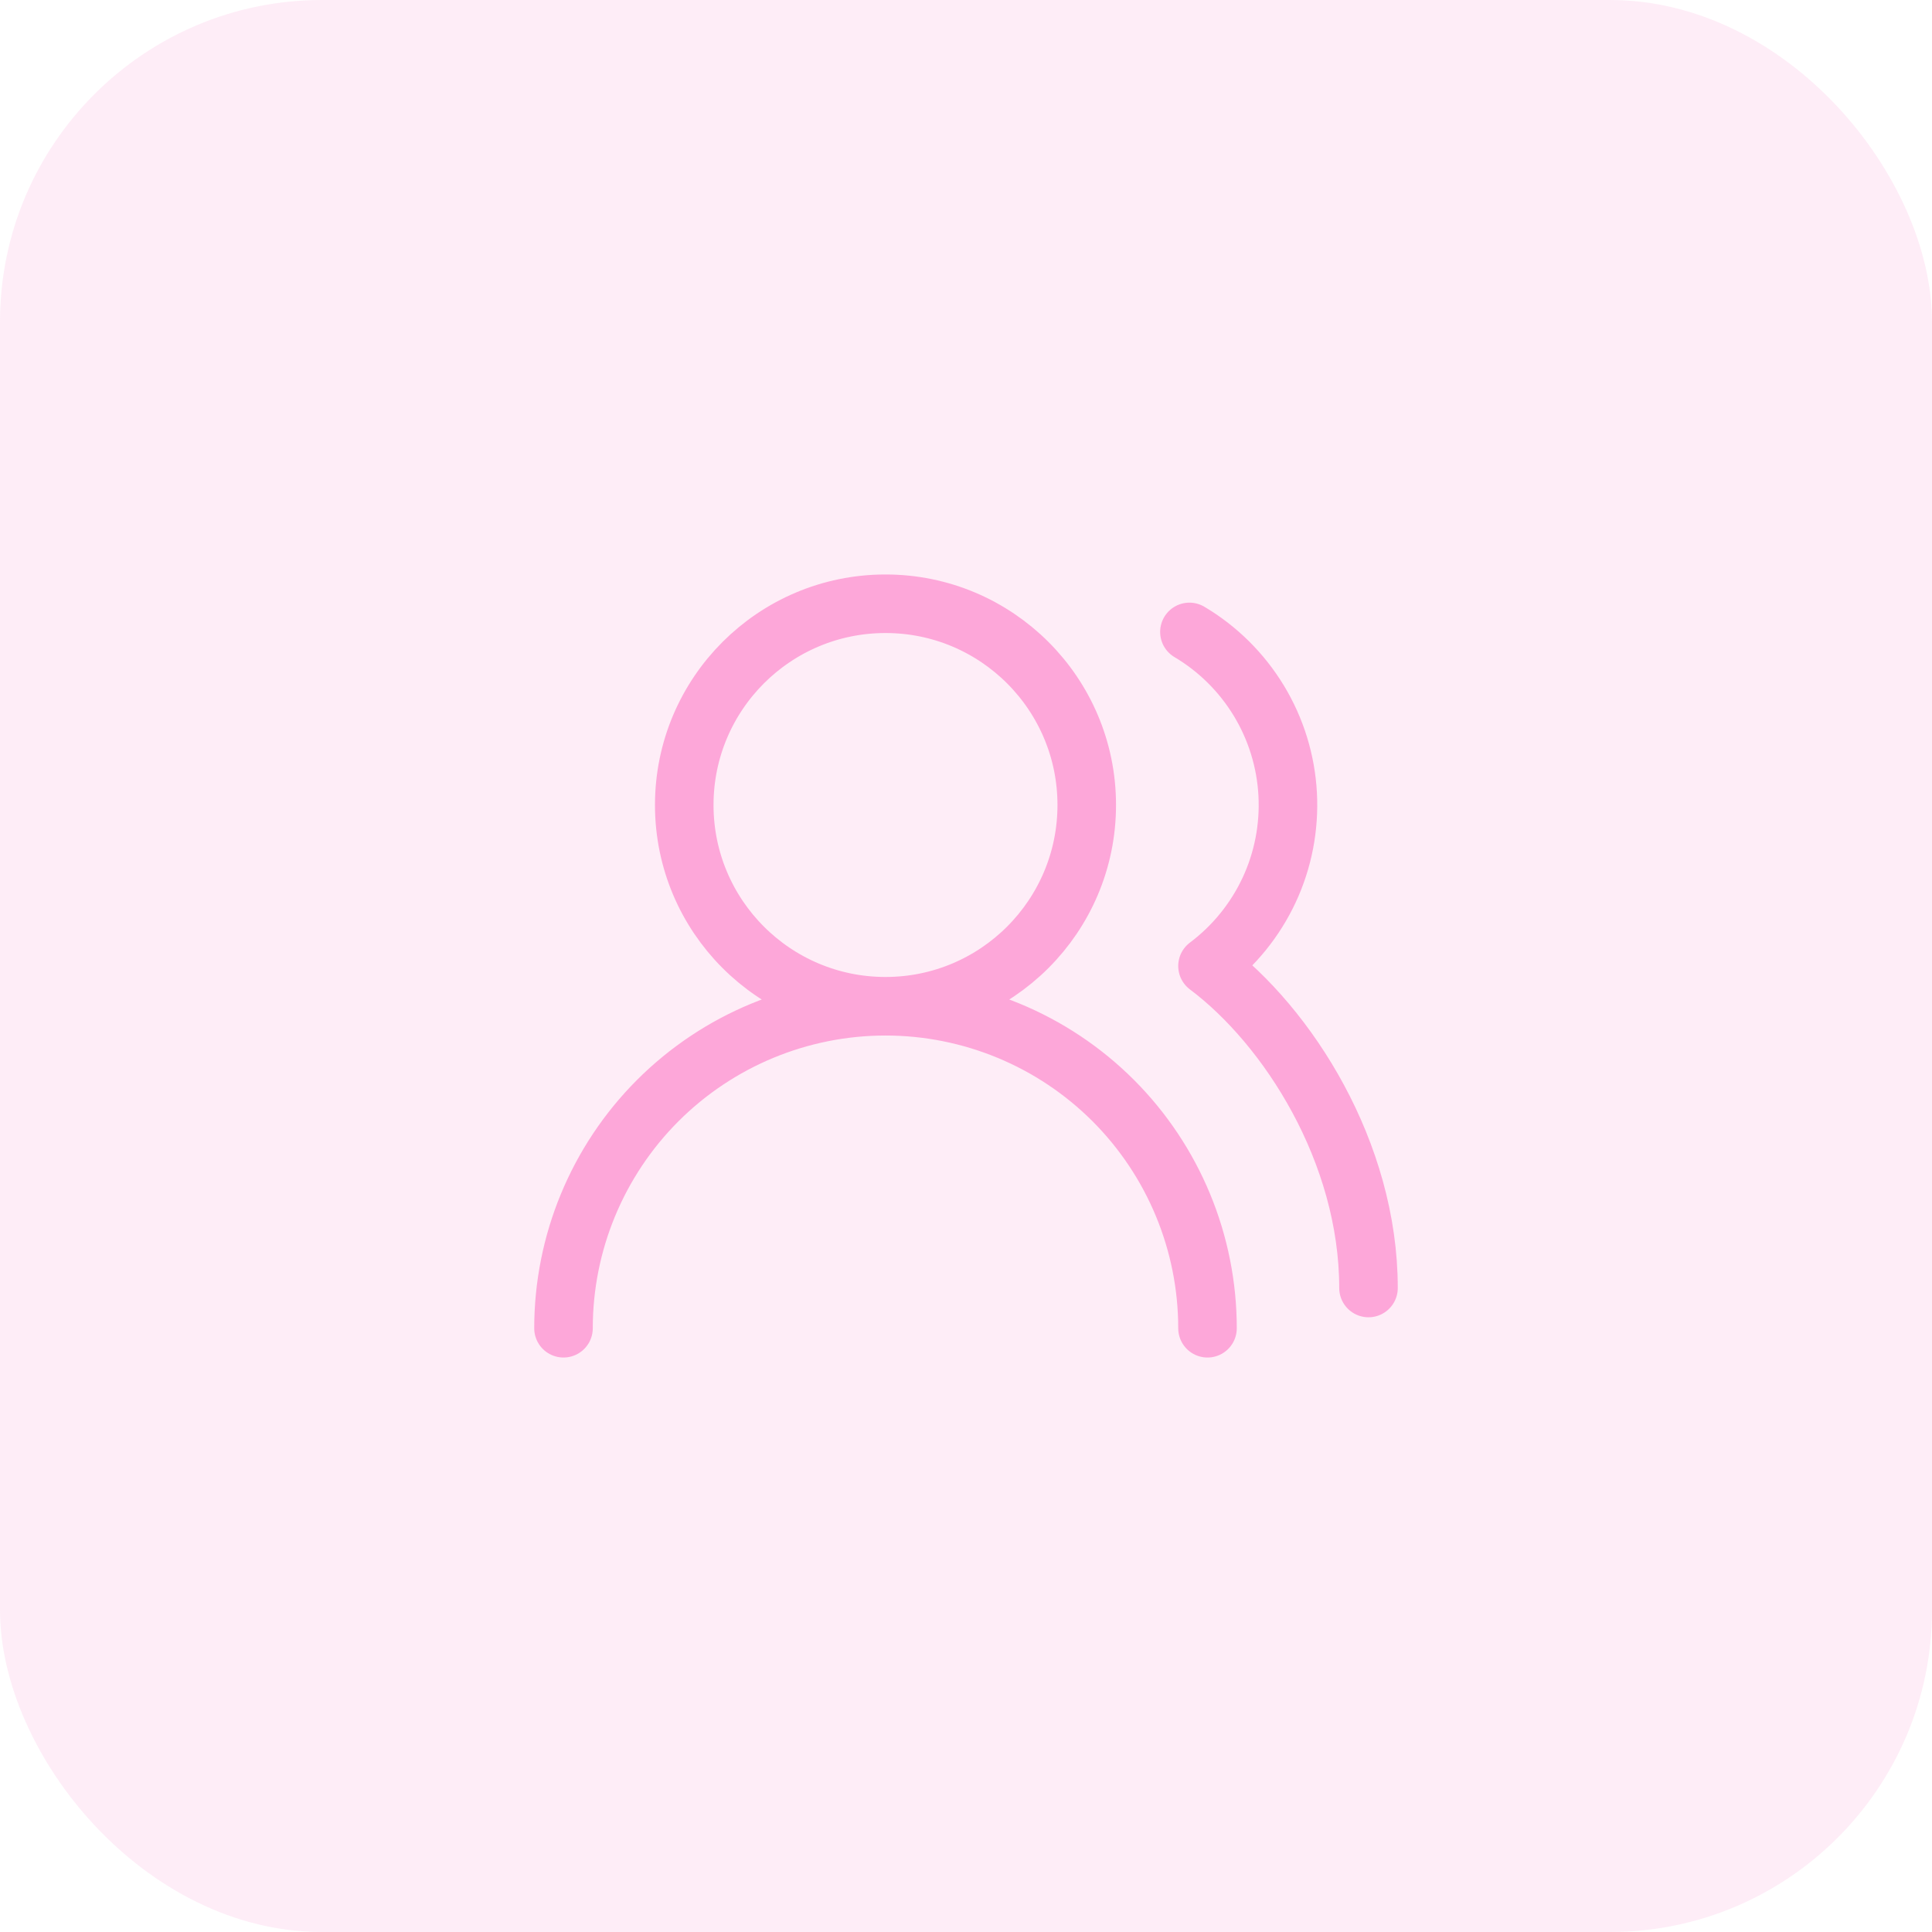
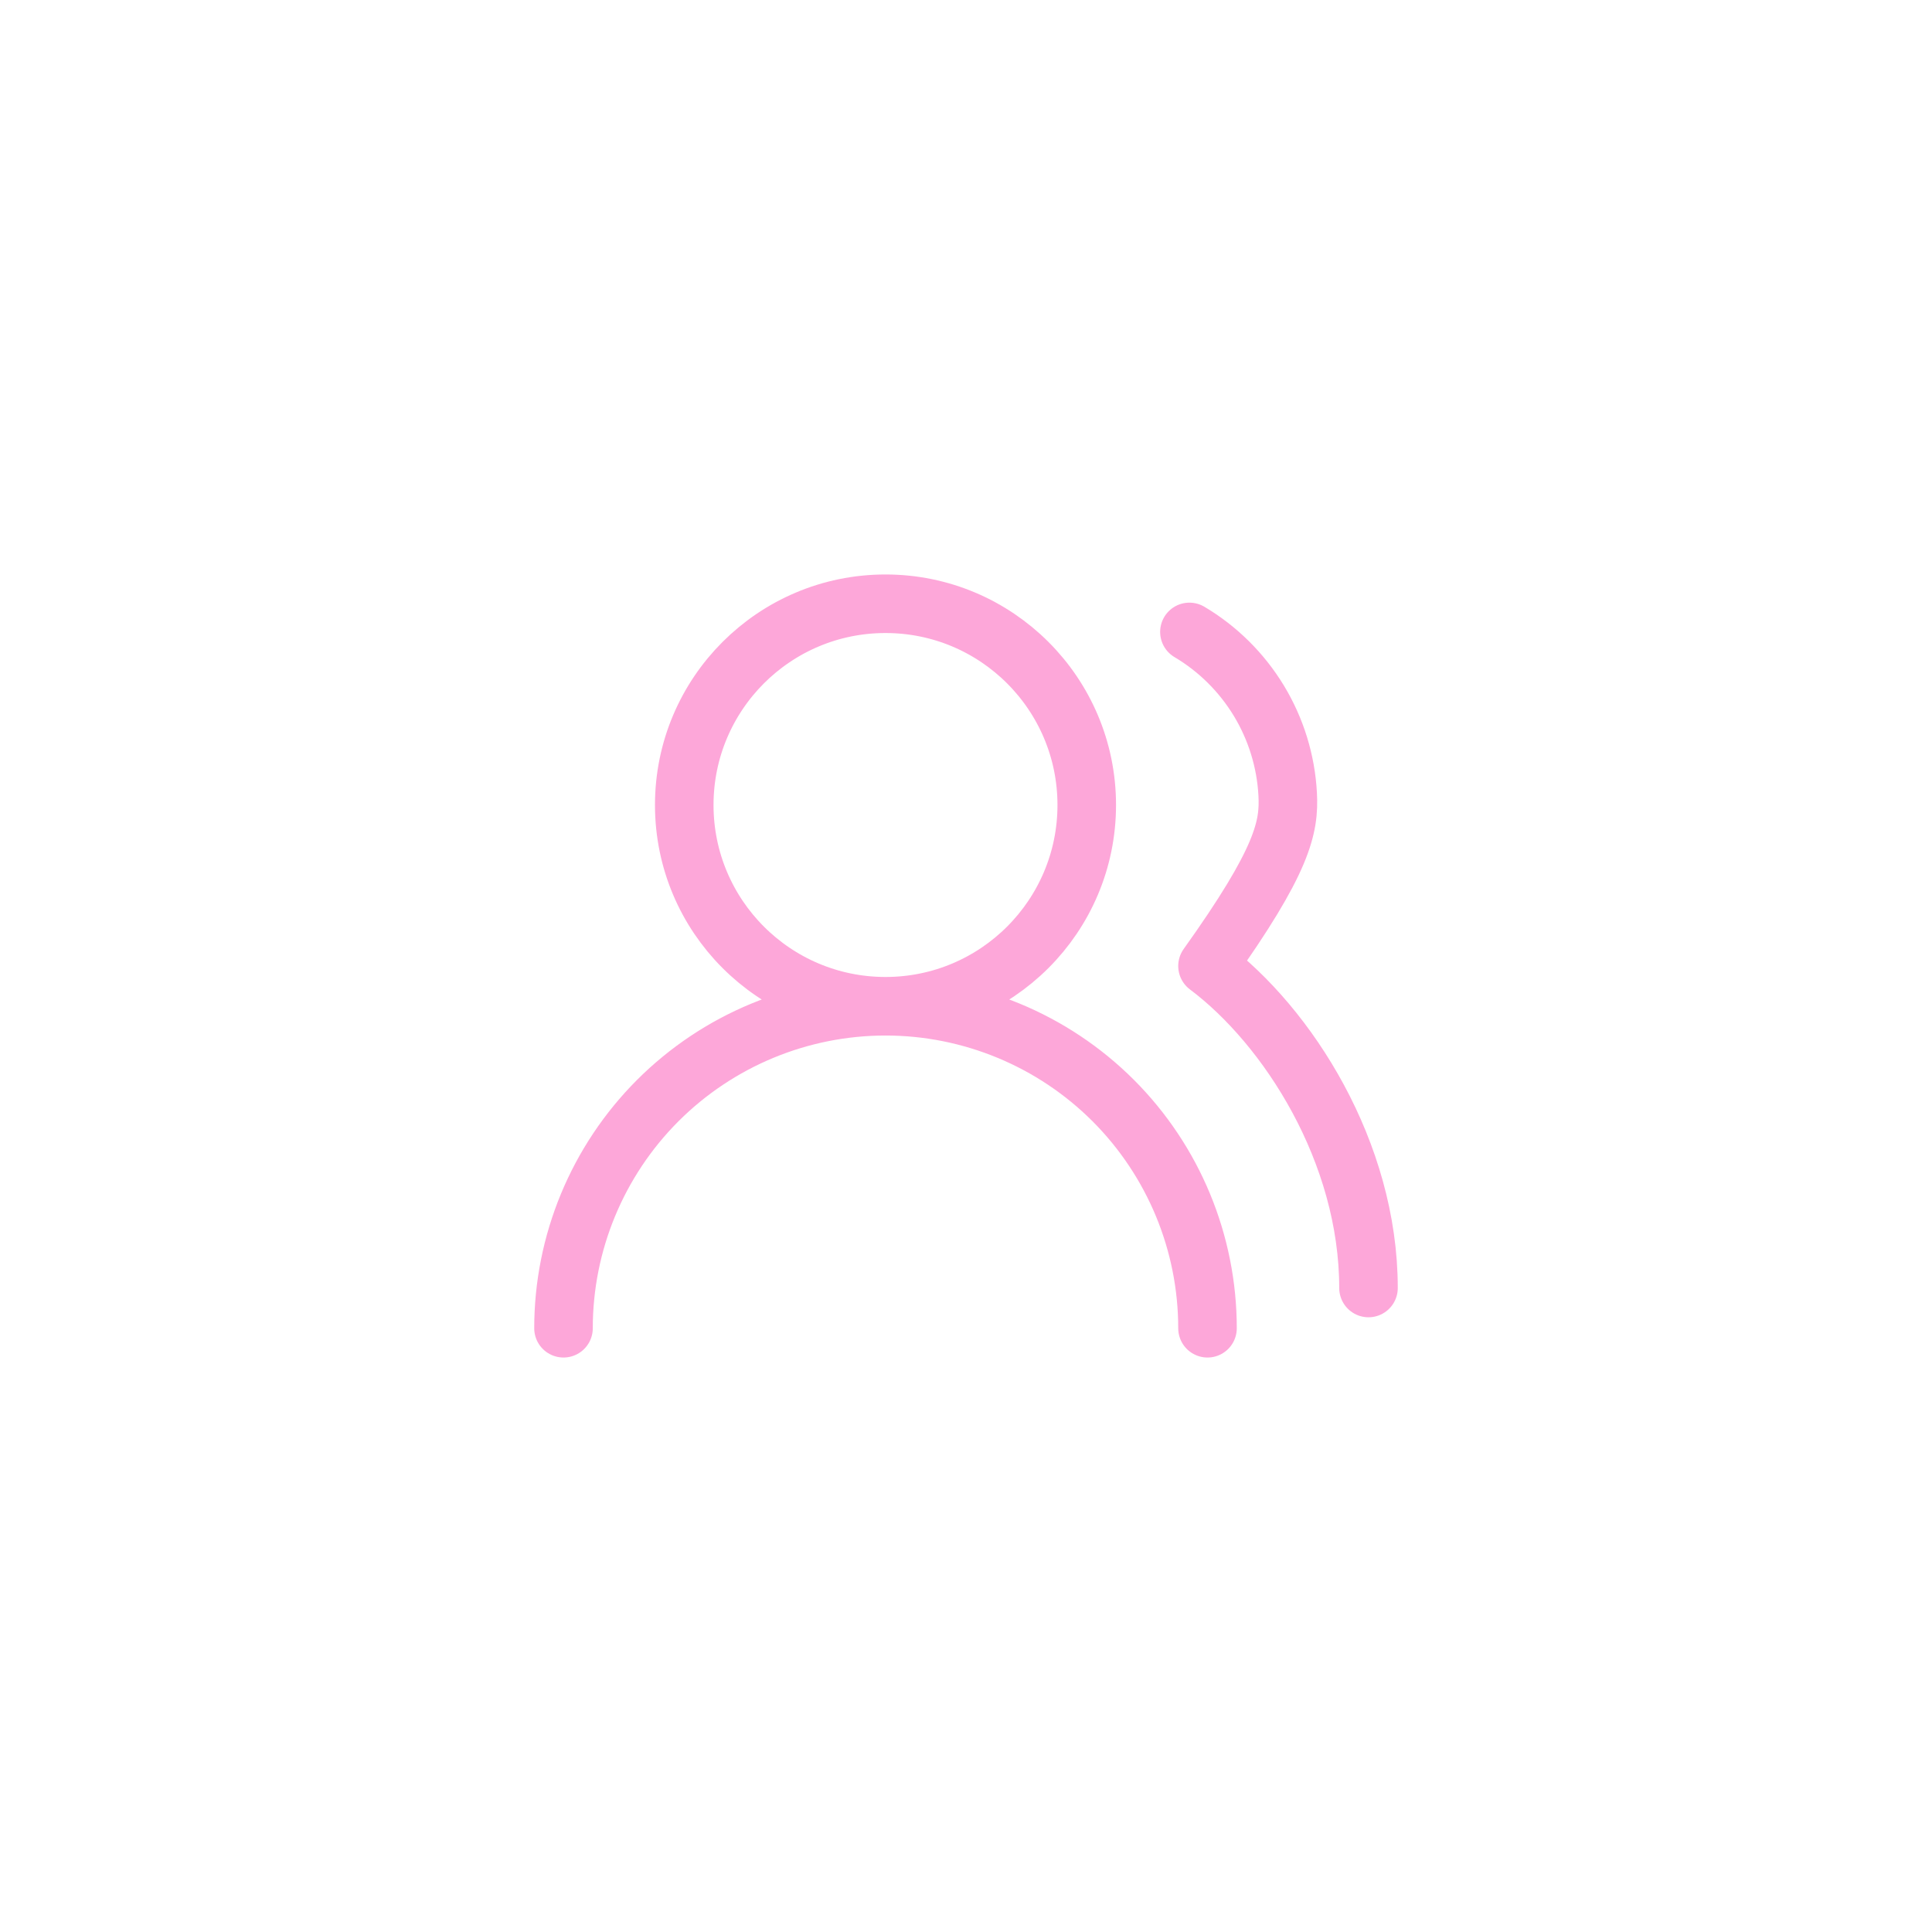
<svg xmlns="http://www.w3.org/2000/svg" width="36" height="36" viewBox="0 0 36 36" fill="none">
-   <rect opacity="0.2" width="36" height="36" rx="6" fill="#FDA7D9" />
-   <path d="M22.5 24.75C22.5 23.159 21.868 21.633 20.743 20.507C19.617 19.382 18.091 18.75 16.5 18.75M16.5 18.75C14.909 18.75 13.383 19.382 12.257 20.507C11.132 21.633 10.5 23.159 10.5 24.75M16.5 18.75C18.571 18.75 20.25 17.071 20.25 15C20.25 12.929 18.571 11.25 16.5 11.25C14.429 11.25 12.75 12.929 12.75 15C12.75 17.071 14.429 18.75 16.5 18.75ZM25.5 24C25.5 21.473 24 19.125 22.5 18C22.993 17.63 23.387 17.144 23.648 16.586C23.909 16.027 24.027 15.413 23.994 14.797C23.961 14.182 23.776 13.584 23.457 13.057C23.137 12.53 22.693 12.089 22.163 11.775" stroke="#FDA7D9" stroke-width="1.091" stroke-linecap="round" stroke-linejoin="round" />
+   <path d="M22.5 24.75C22.5 23.159 21.868 21.633 20.743 20.507C19.617 19.382 18.091 18.75 16.5 18.75M16.5 18.75C14.909 18.75 13.383 19.382 12.257 20.507C11.132 21.633 10.5 23.159 10.5 24.75M16.5 18.75C18.571 18.75 20.25 17.071 20.25 15C20.25 12.929 18.571 11.25 16.5 11.25C14.429 11.25 12.75 12.929 12.75 15C12.75 17.071 14.429 18.75 16.5 18.75ZM25.5 24C25.5 21.473 24 19.125 22.5 18C23.909 16.027 24.027 15.413 23.994 14.797C23.961 14.182 23.776 13.584 23.457 13.057C23.137 12.53 22.693 12.089 22.163 11.775" stroke="#FDA7D9" stroke-width="1.091" stroke-linecap="round" stroke-linejoin="round" />
</svg>